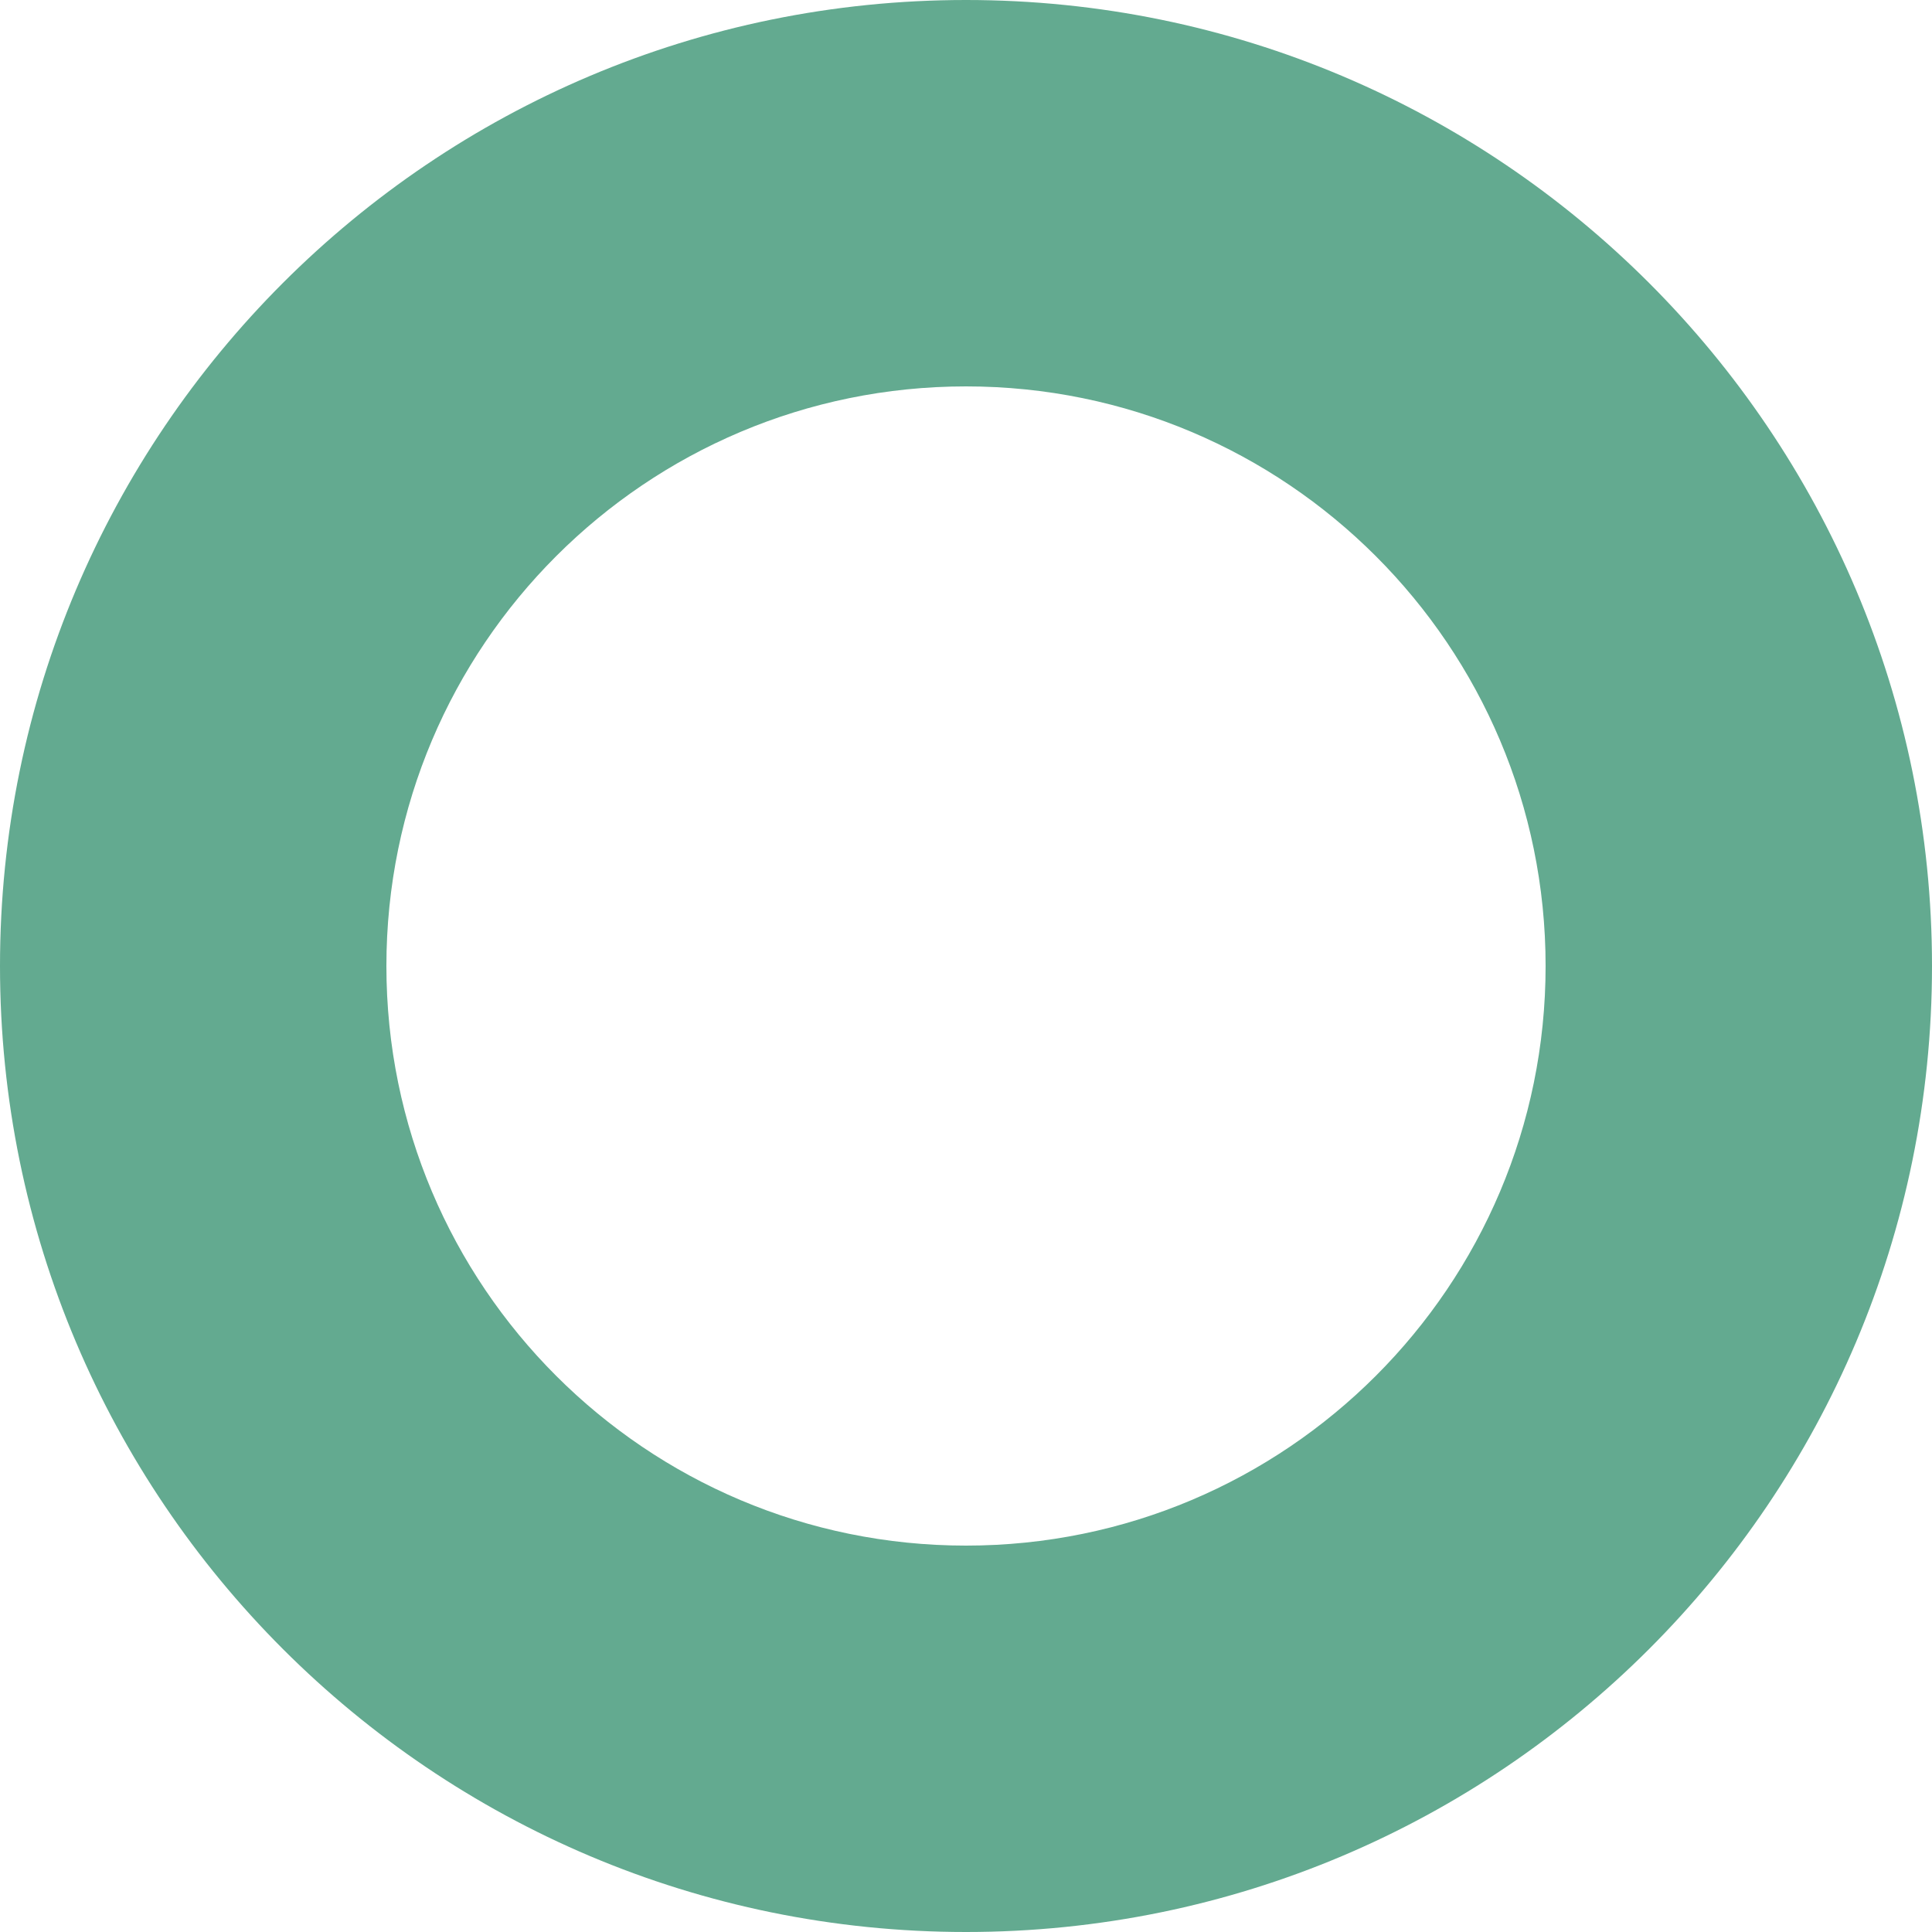
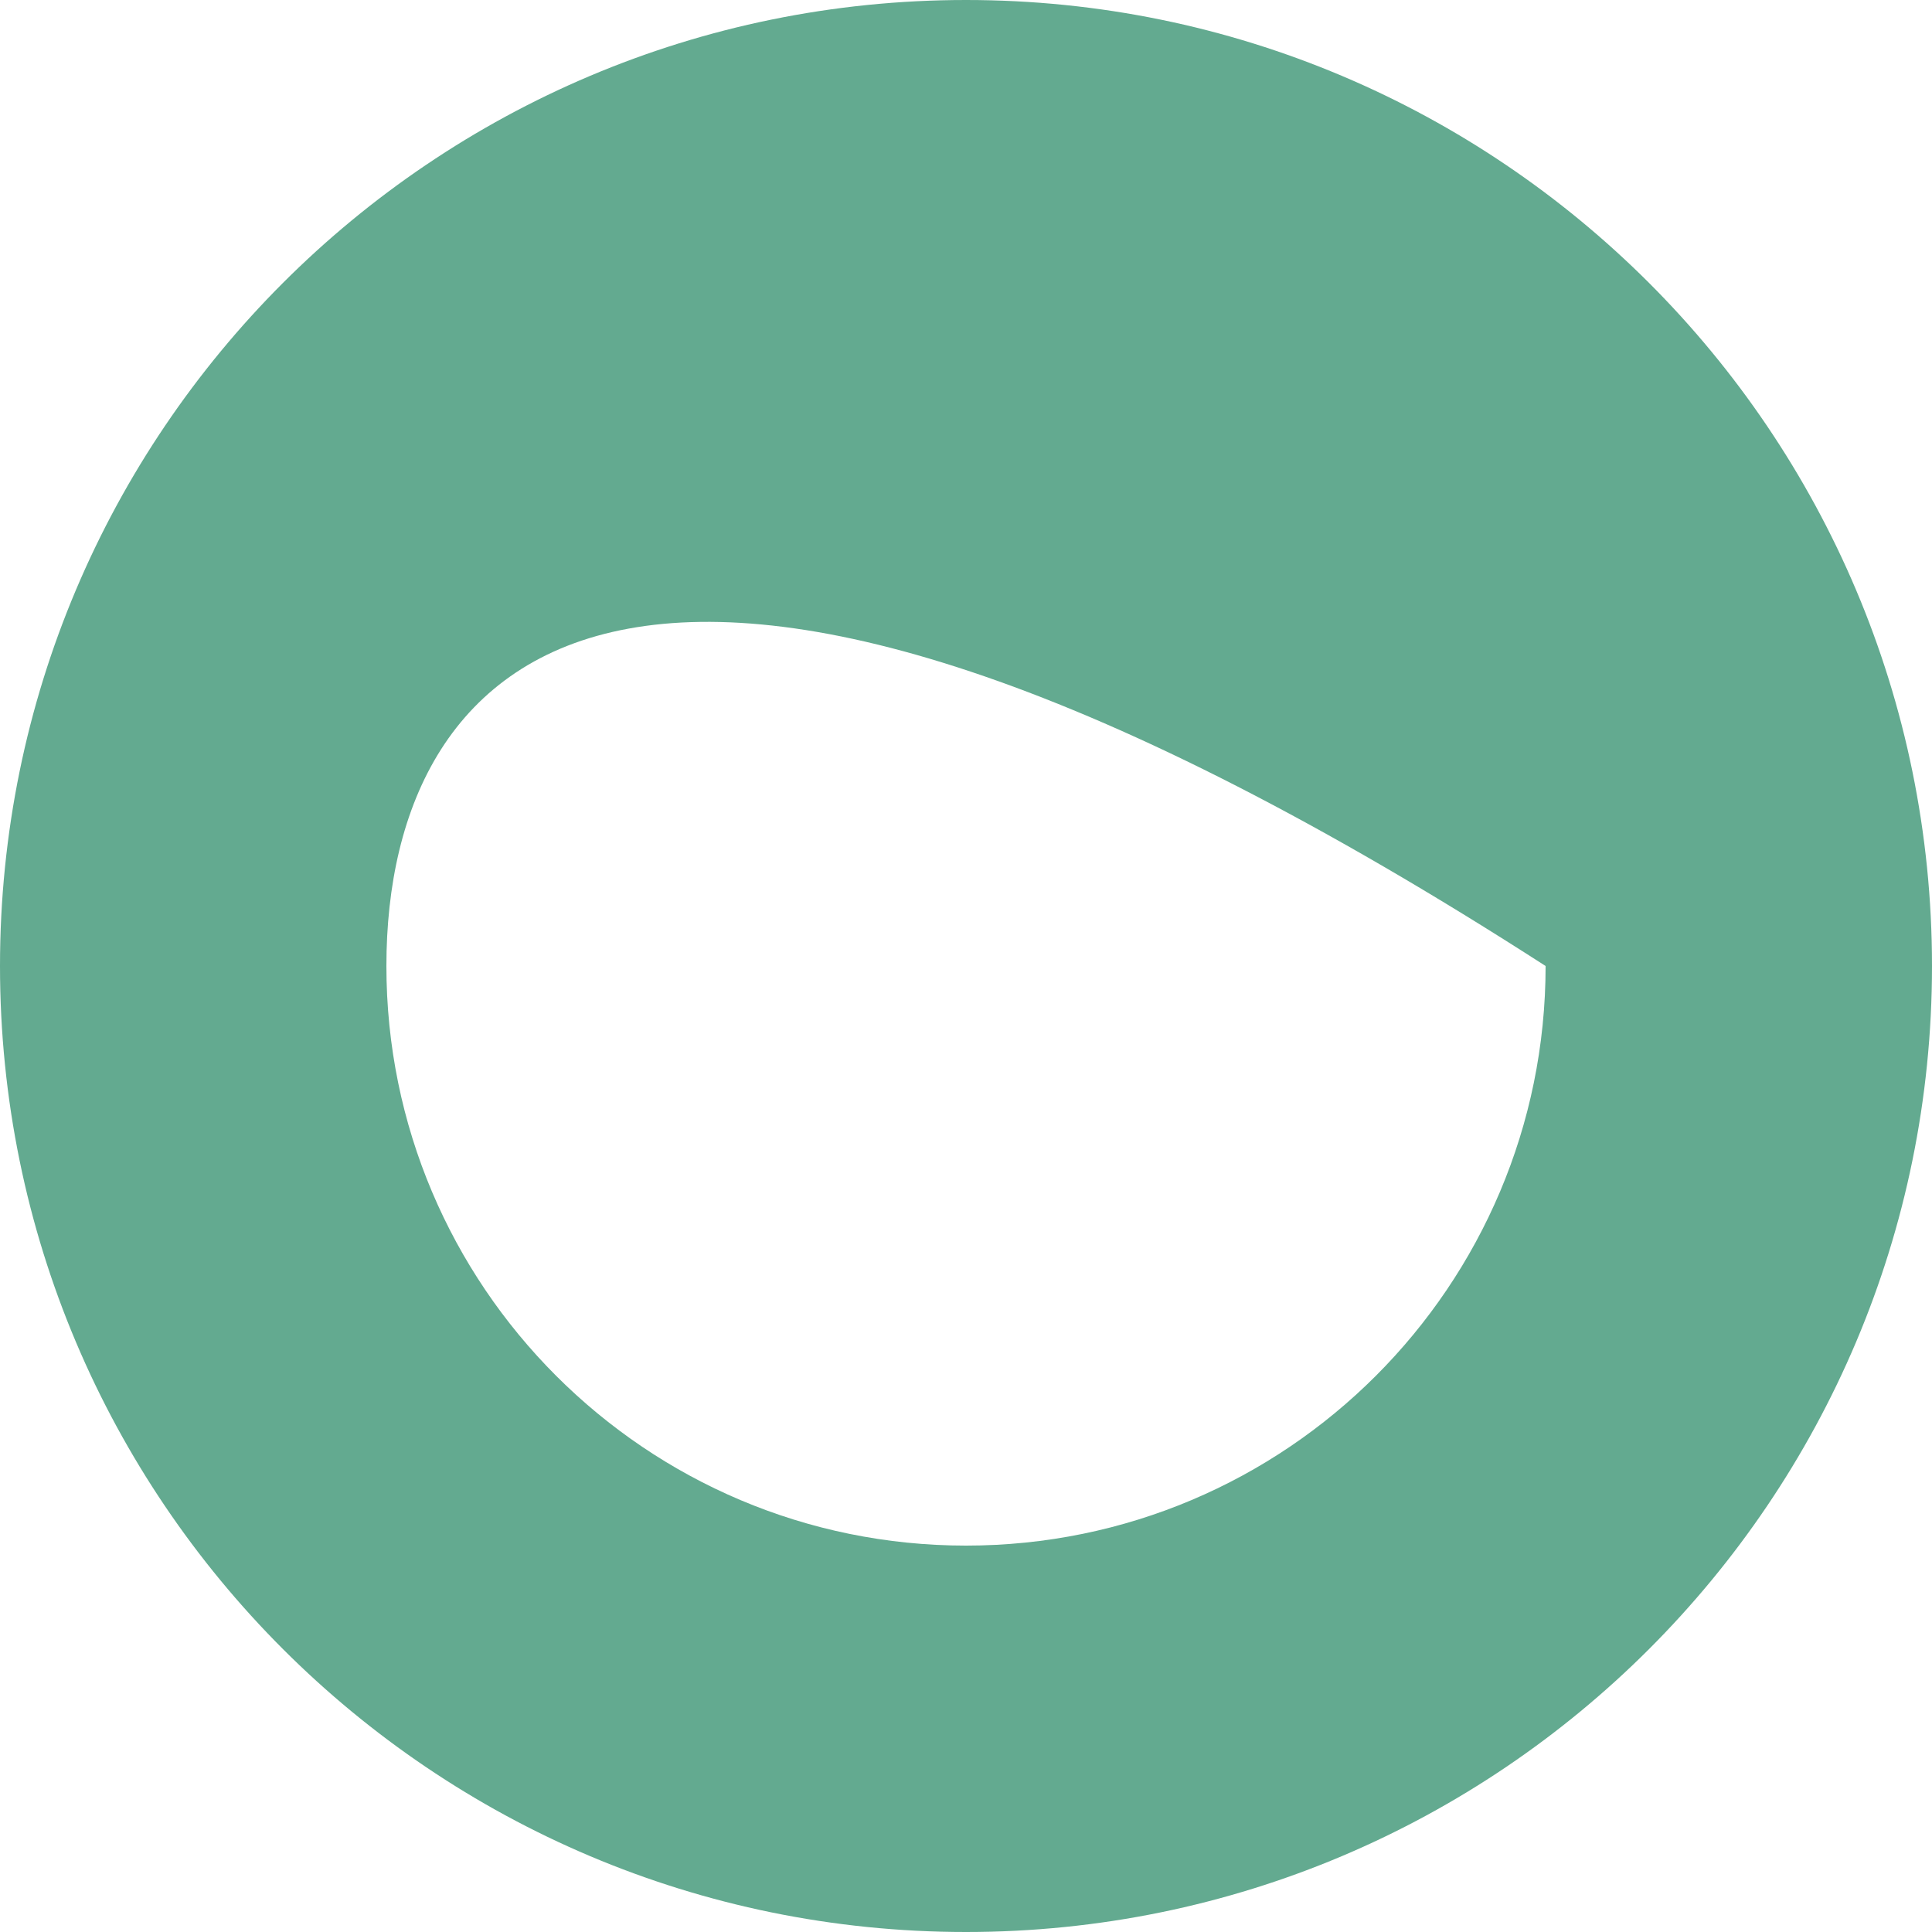
<svg xmlns="http://www.w3.org/2000/svg" width="365" height="365" viewBox="0 0 365 365" fill="none">
-   <path d="M365 182.5C365 283.292 283.292 365 182.5 365C81.708 365 0 283.292 0 182.5C0 81.708 81.708 0 182.5 0C283.292 0 365 81.708 365 182.5ZM73 182.5C73 242.975 122.025 292 182.5 292C242.975 292 292 242.975 292 182.5C292 122.025 242.975 73 182.5 73C122.025 73 73 122.025 73 182.5Z" fill="#63AA90" />
+   <path d="M365 182.5C365 283.292 283.292 365 182.5 365C81.708 365 0 283.292 0 182.5C0 81.708 81.708 0 182.5 0C283.292 0 365 81.708 365 182.5ZM73 182.5C73 242.975 122.025 292 182.5 292C242.975 292 292 242.975 292 182.5C122.025 73 73 122.025 73 182.5Z" fill="#63AA90" />
</svg>